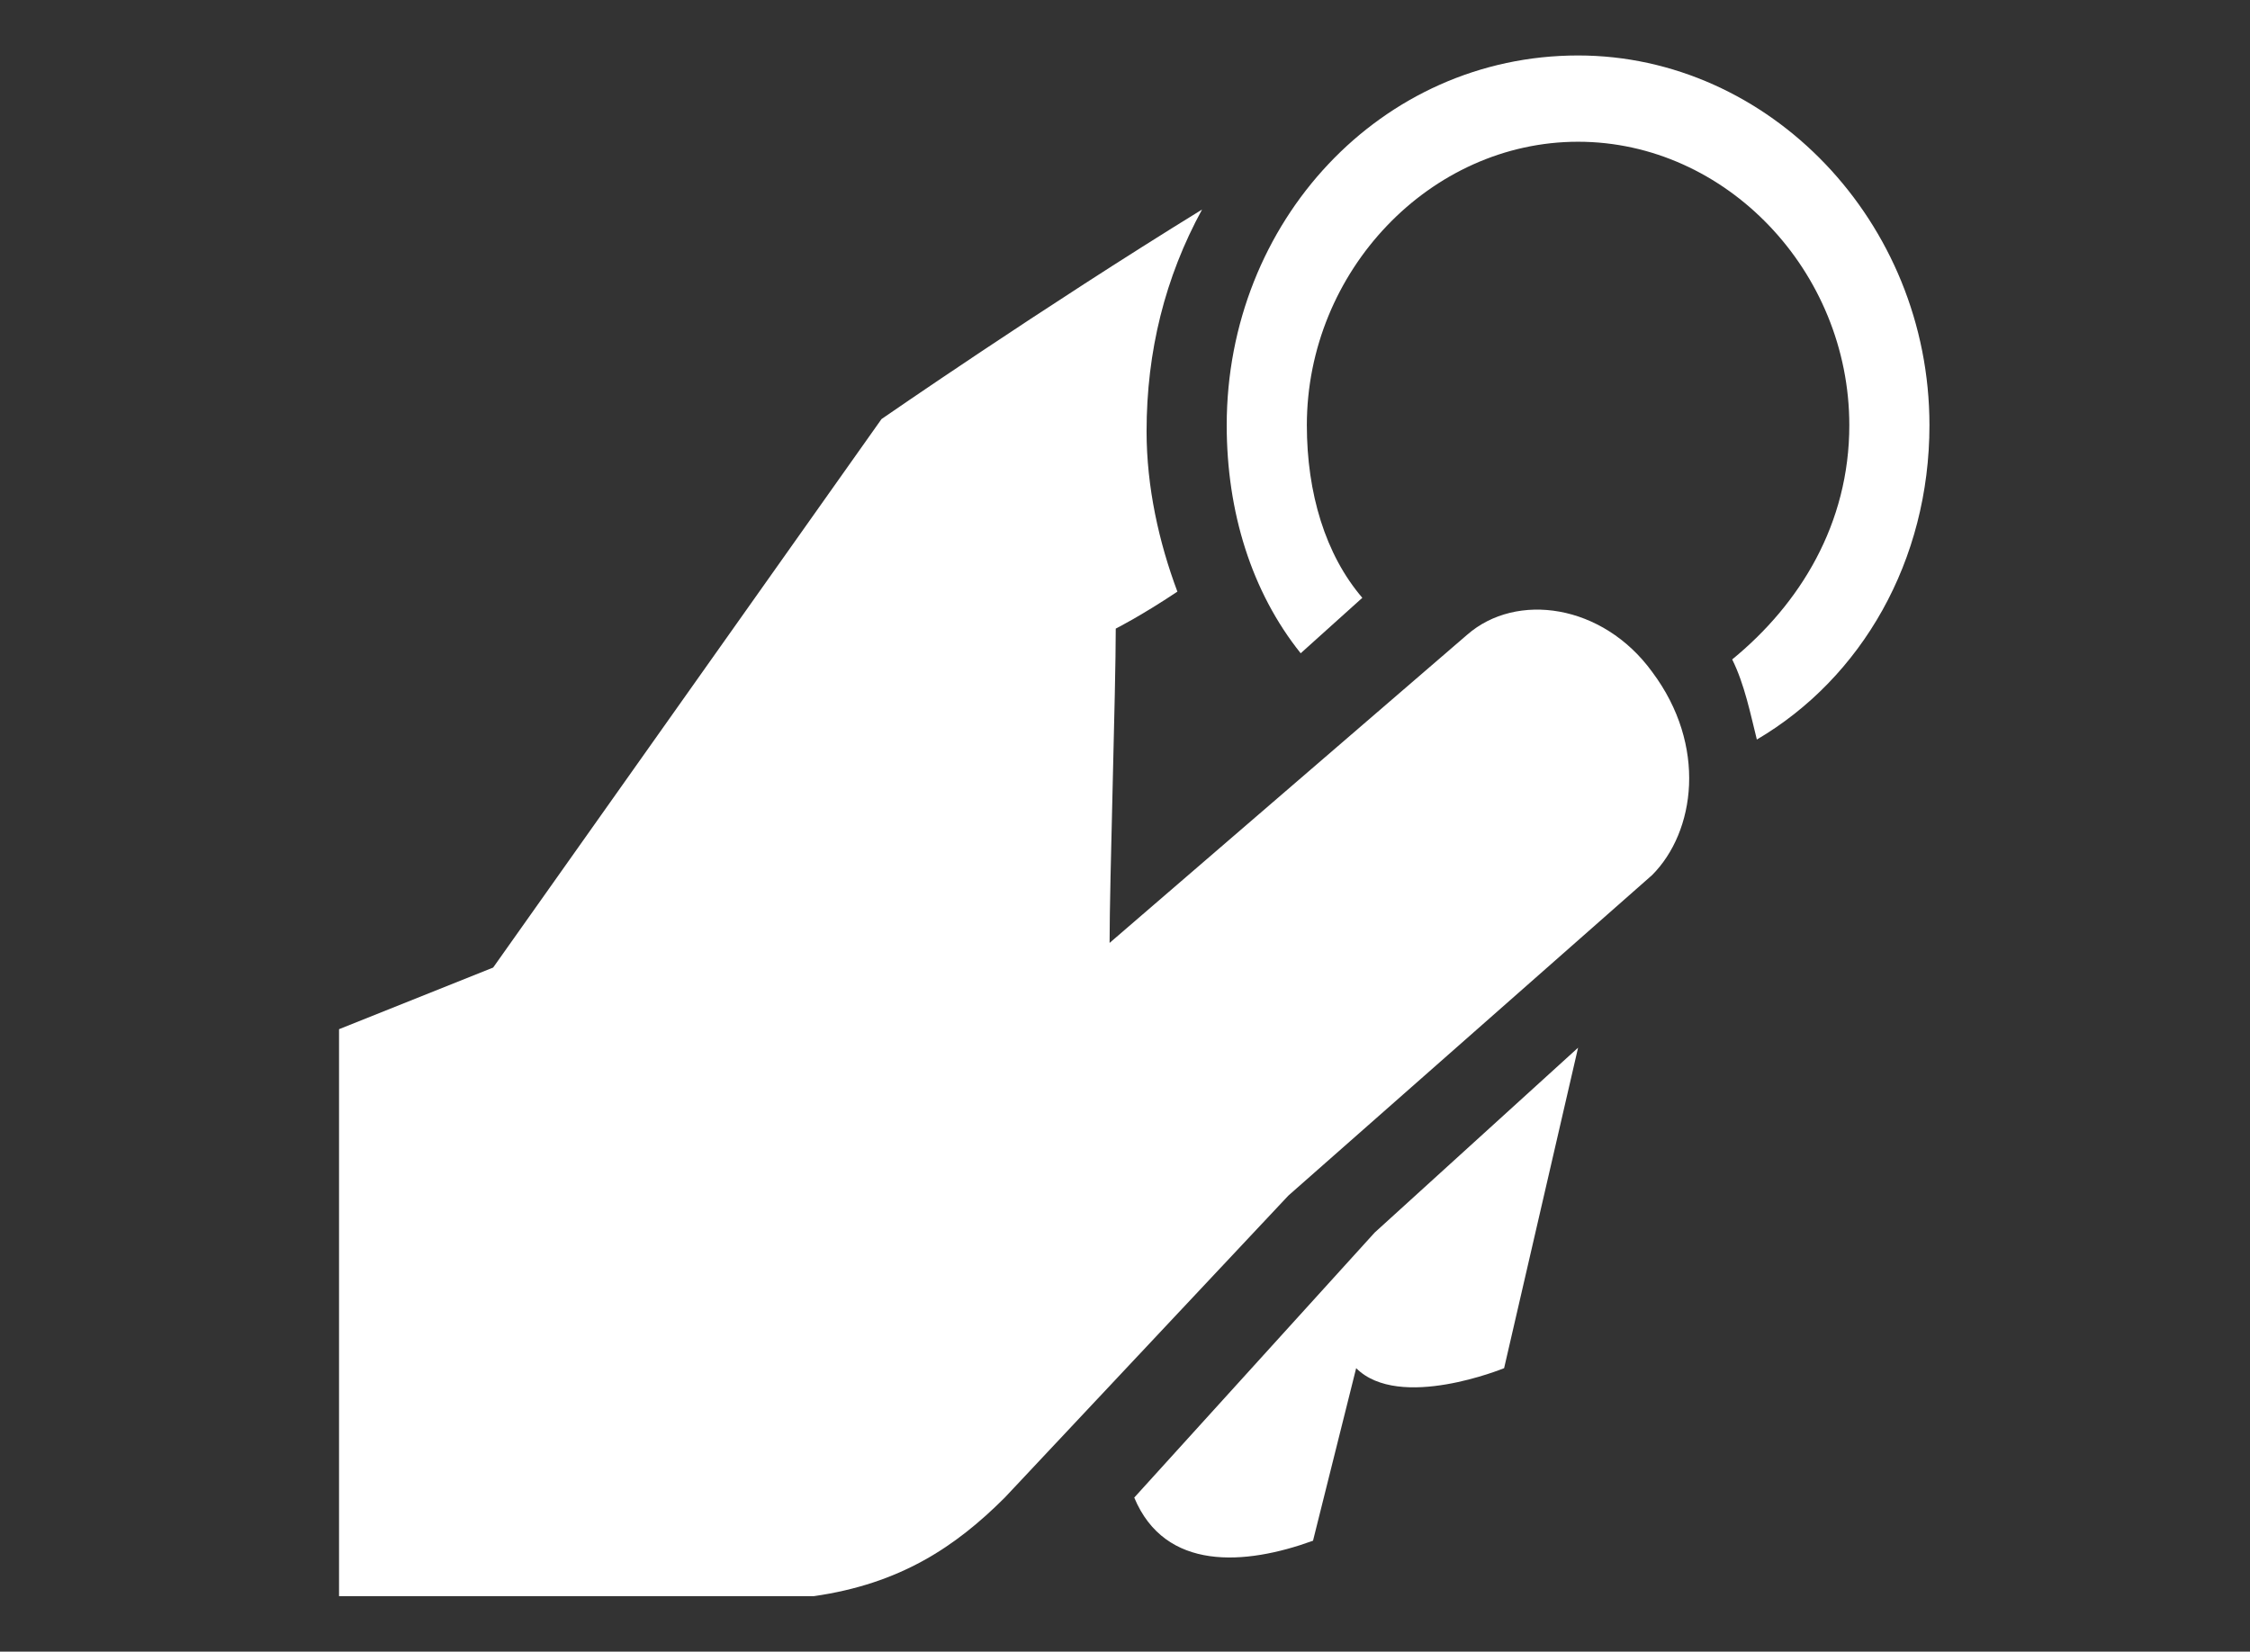
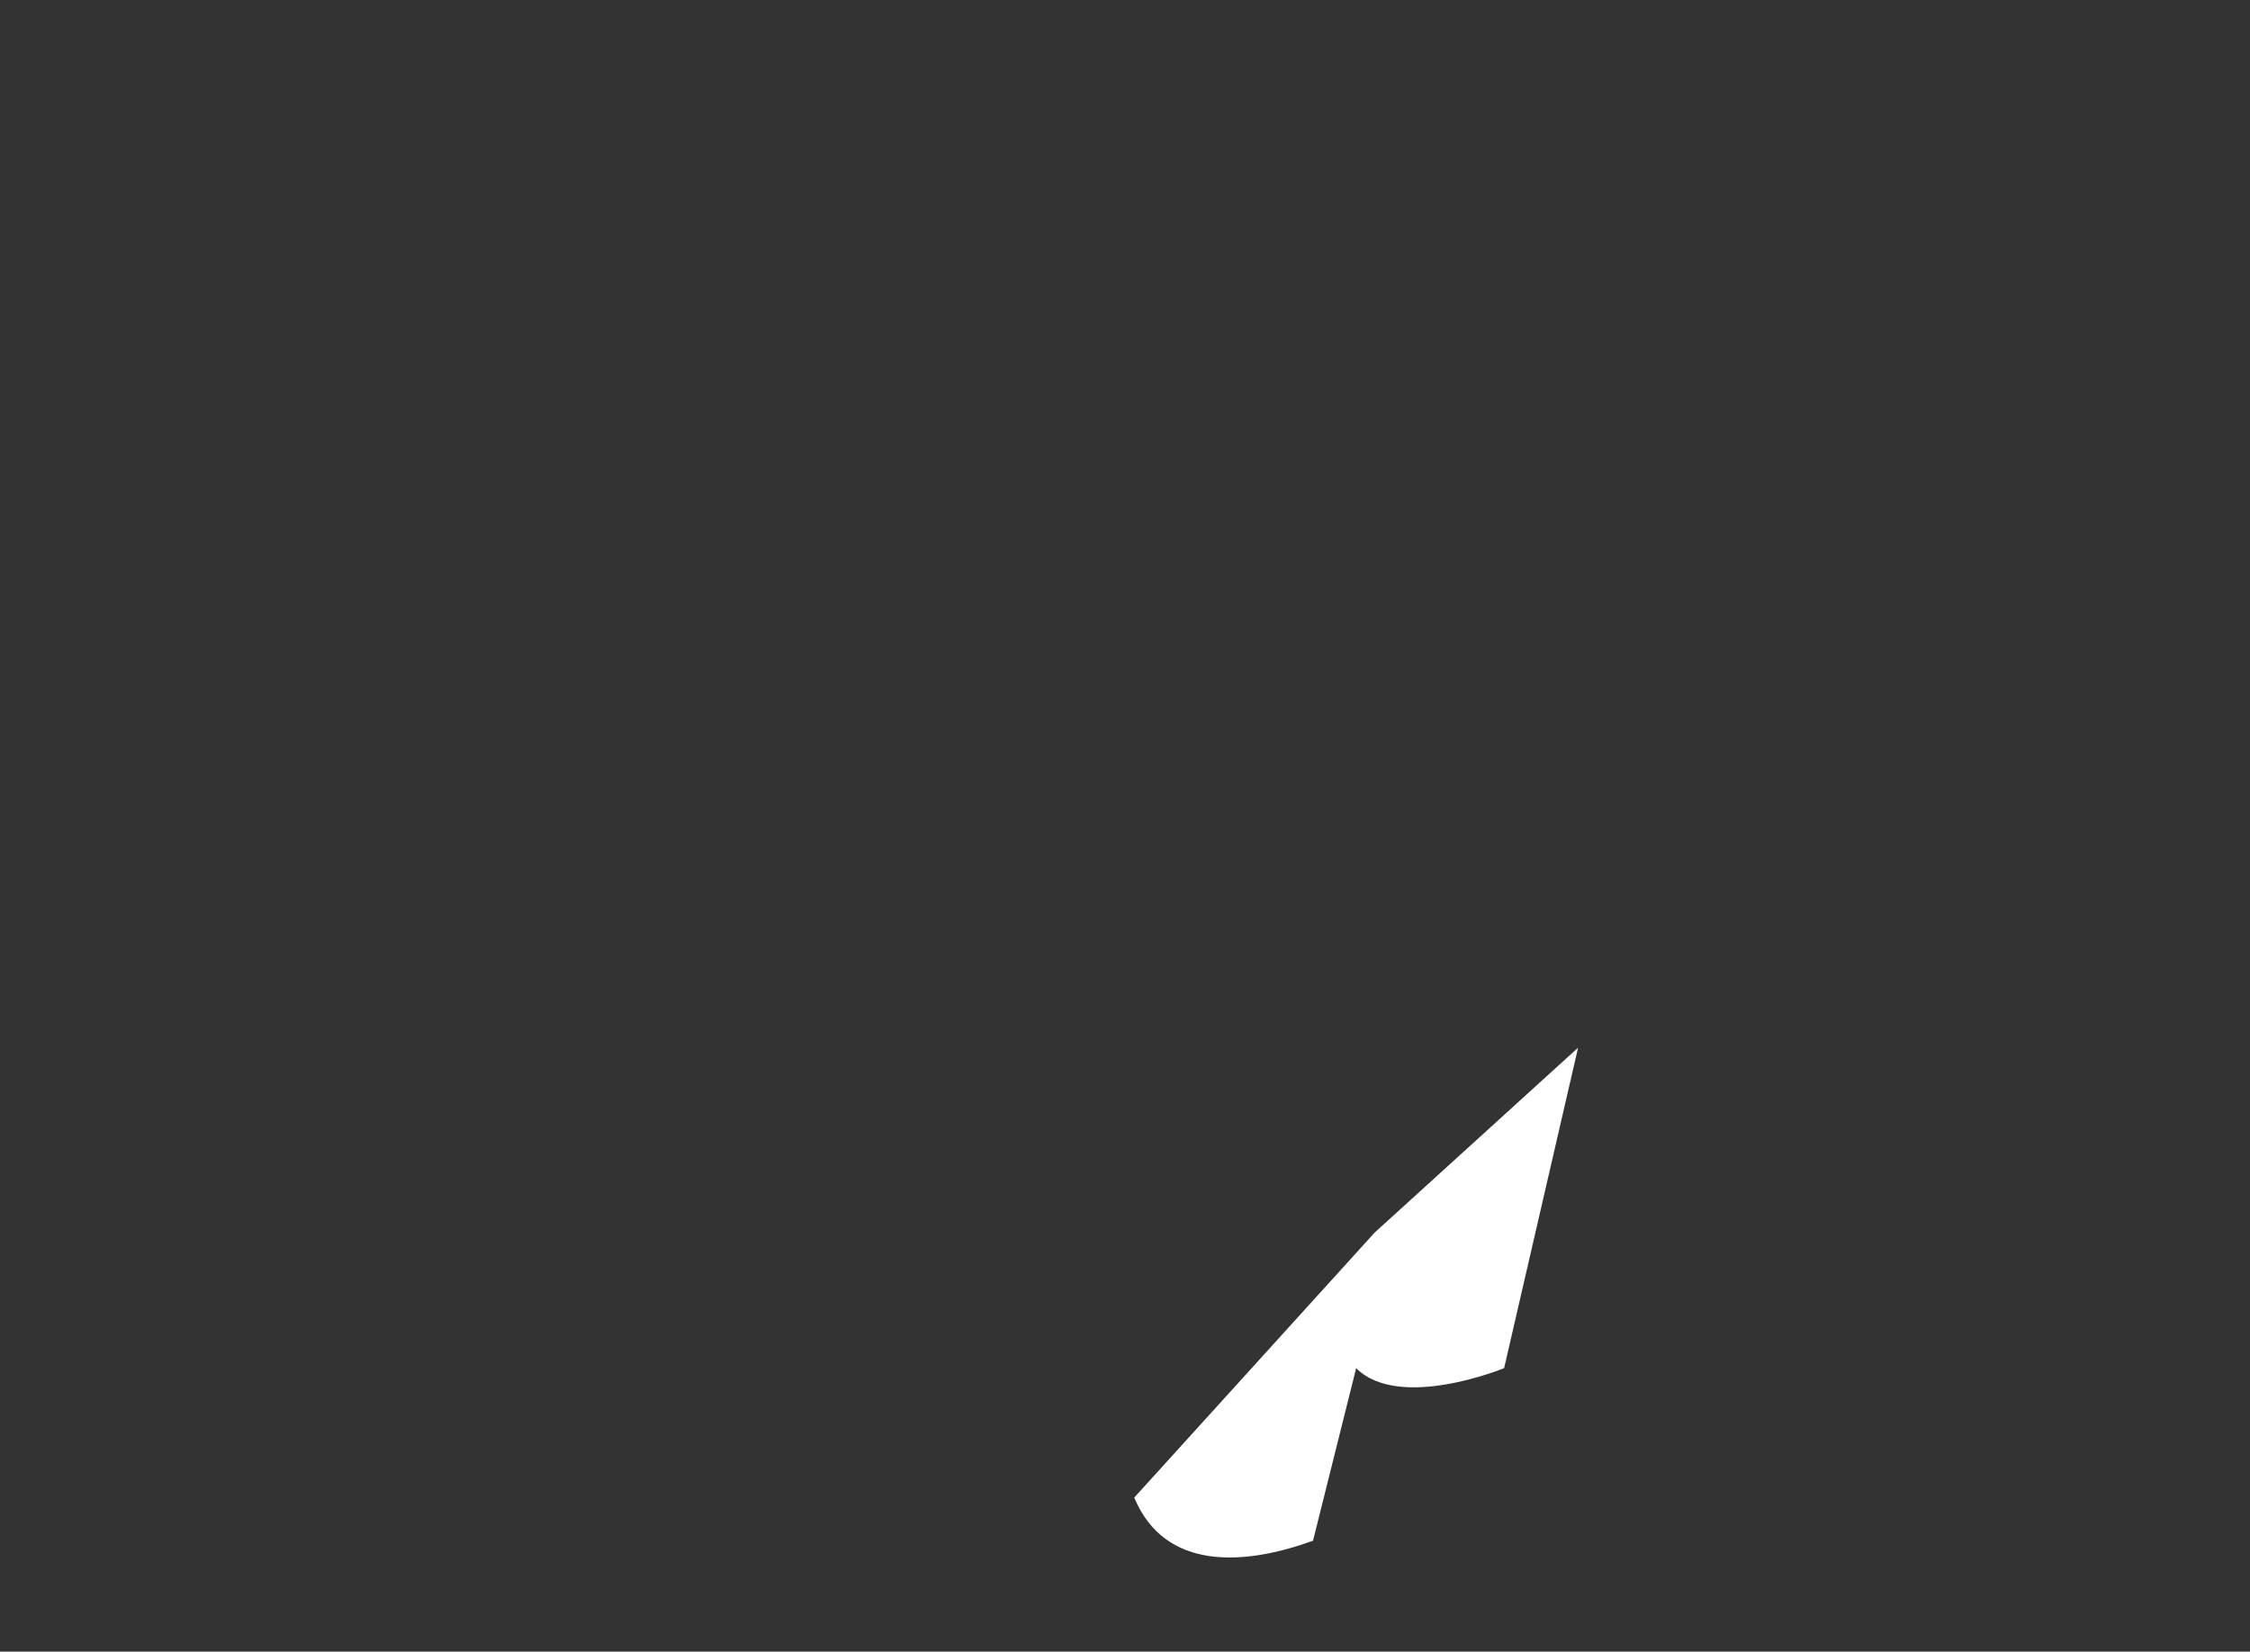
<svg xmlns="http://www.w3.org/2000/svg" version="1.1" id="cash_x5F_donations" x="0px" y="0px" viewBox="0 0 36.5 26.8" style="enable-background:new 0 0 36.5 26.8;" xml:space="preserve">
  <rect x="0" y="0" width="36.5" height="26.8" fill="#333333" stroke="none" />
  <style type="text/css">
	.st0{fill:#FFFFFF;}
</style>
  <g>
    <g>
      <path class="st0" d="M24.4,22.2l1.2-5.2L22.3,20l-3.9,4.3c0.5,1.2,1.8,1.1,2.9,0.7l0.7-2.8C22.7,22.9,24.4,22.2,24.4,22.2" />
-       <path class="st0" d="M16.3,24.3l4.6-4.9l5.9-5.2c0.7-0.7,0.9-2.1,0-3.3c-0.8-1.1-2.2-1.3-3-0.6l-5.8,5c0-1,0.1-4.1,0.1-5.1    c0,0,0.4-0.2,1-0.6c-0.3-0.8-0.5-1.7-0.5-2.6c0-1.3,0.3-2.5,0.9-3.6c-2.6,1.6-5.2,3.4-5.2,3.4l-6.3,8.9l-2.5,1l0,9.2l7.7,0    C14.6,25.7,15.5,25.1,16.3,24.3" />
-       <path class="st0" d="M21.1,10.6l1-0.9C21.5,9,21.2,8,21.2,6.9c0-2.5,2-4.6,4.4-4.6C28,2.3,30,4.4,30,6.9c0,1.6-0.8,2.9-1.9,3.8    c0.2,0.4,0.3,0.9,0.4,1.3c1.7-1,2.8-2.9,2.8-5.1c0-3.3-2.6-6-5.7-6c-3.2,0-5.7,2.7-5.7,6C19.9,8.3,20.3,9.6,21.1,10.6" />
    </g>
  </g>
</svg>